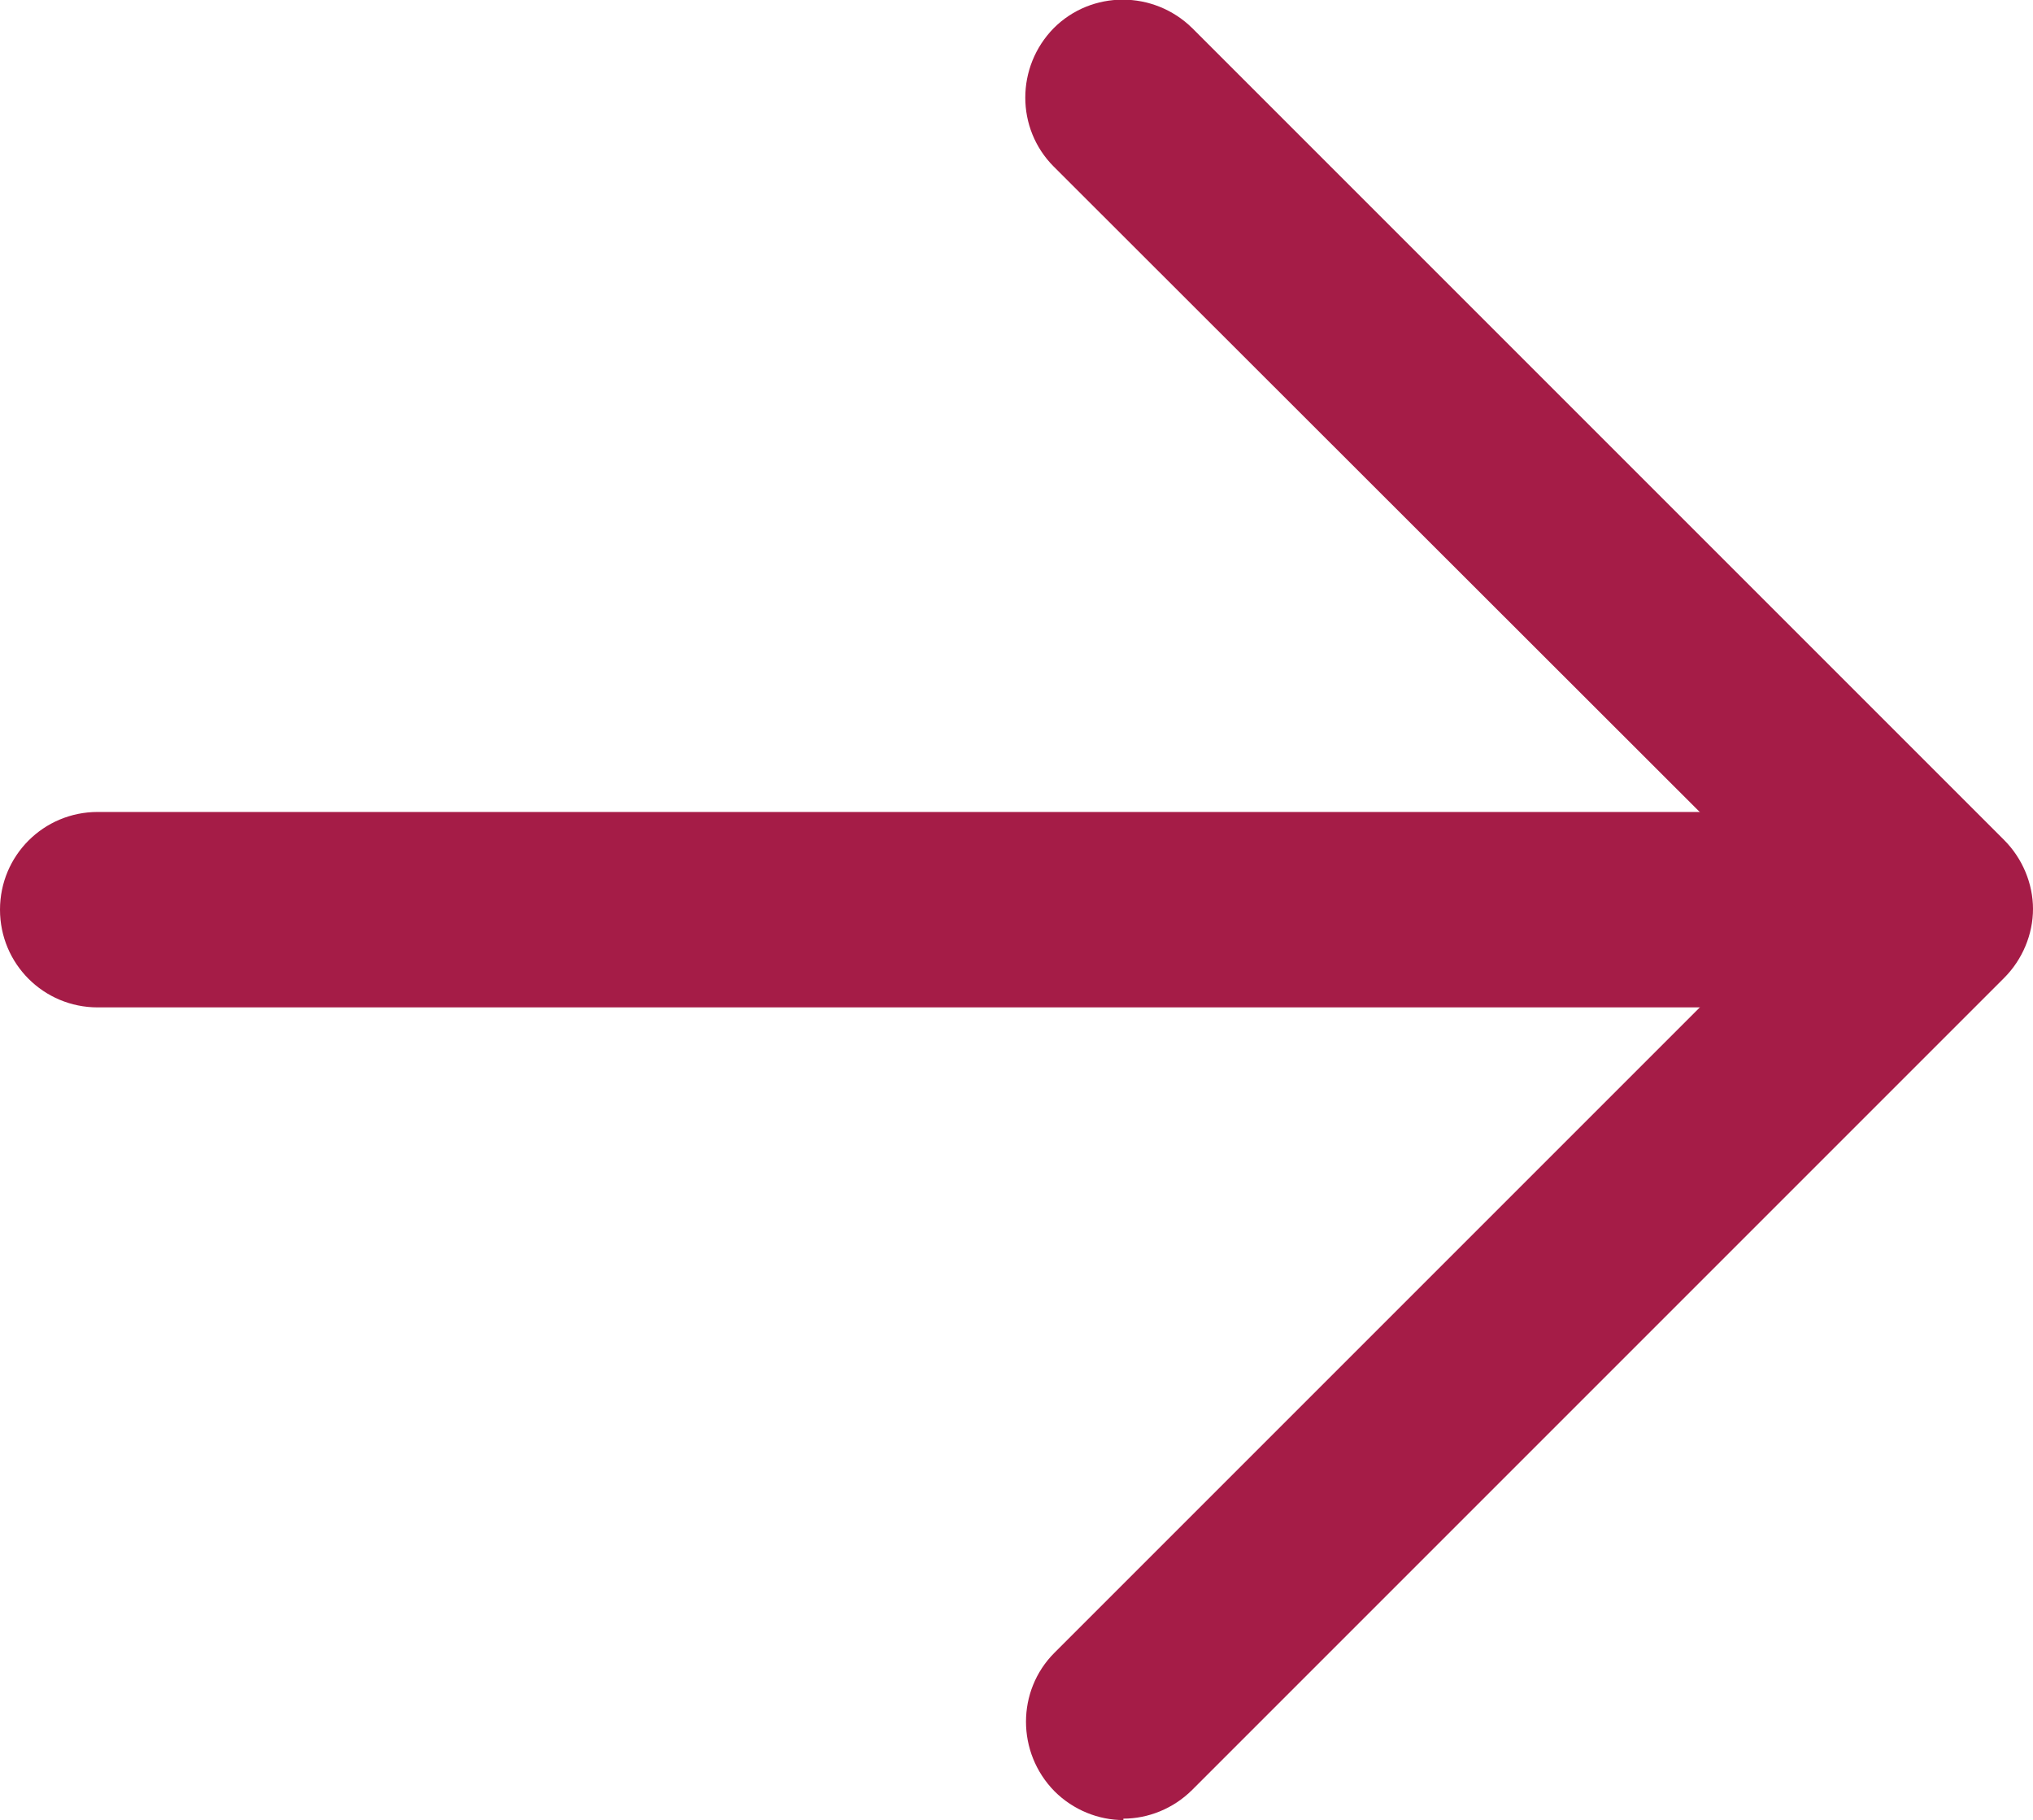
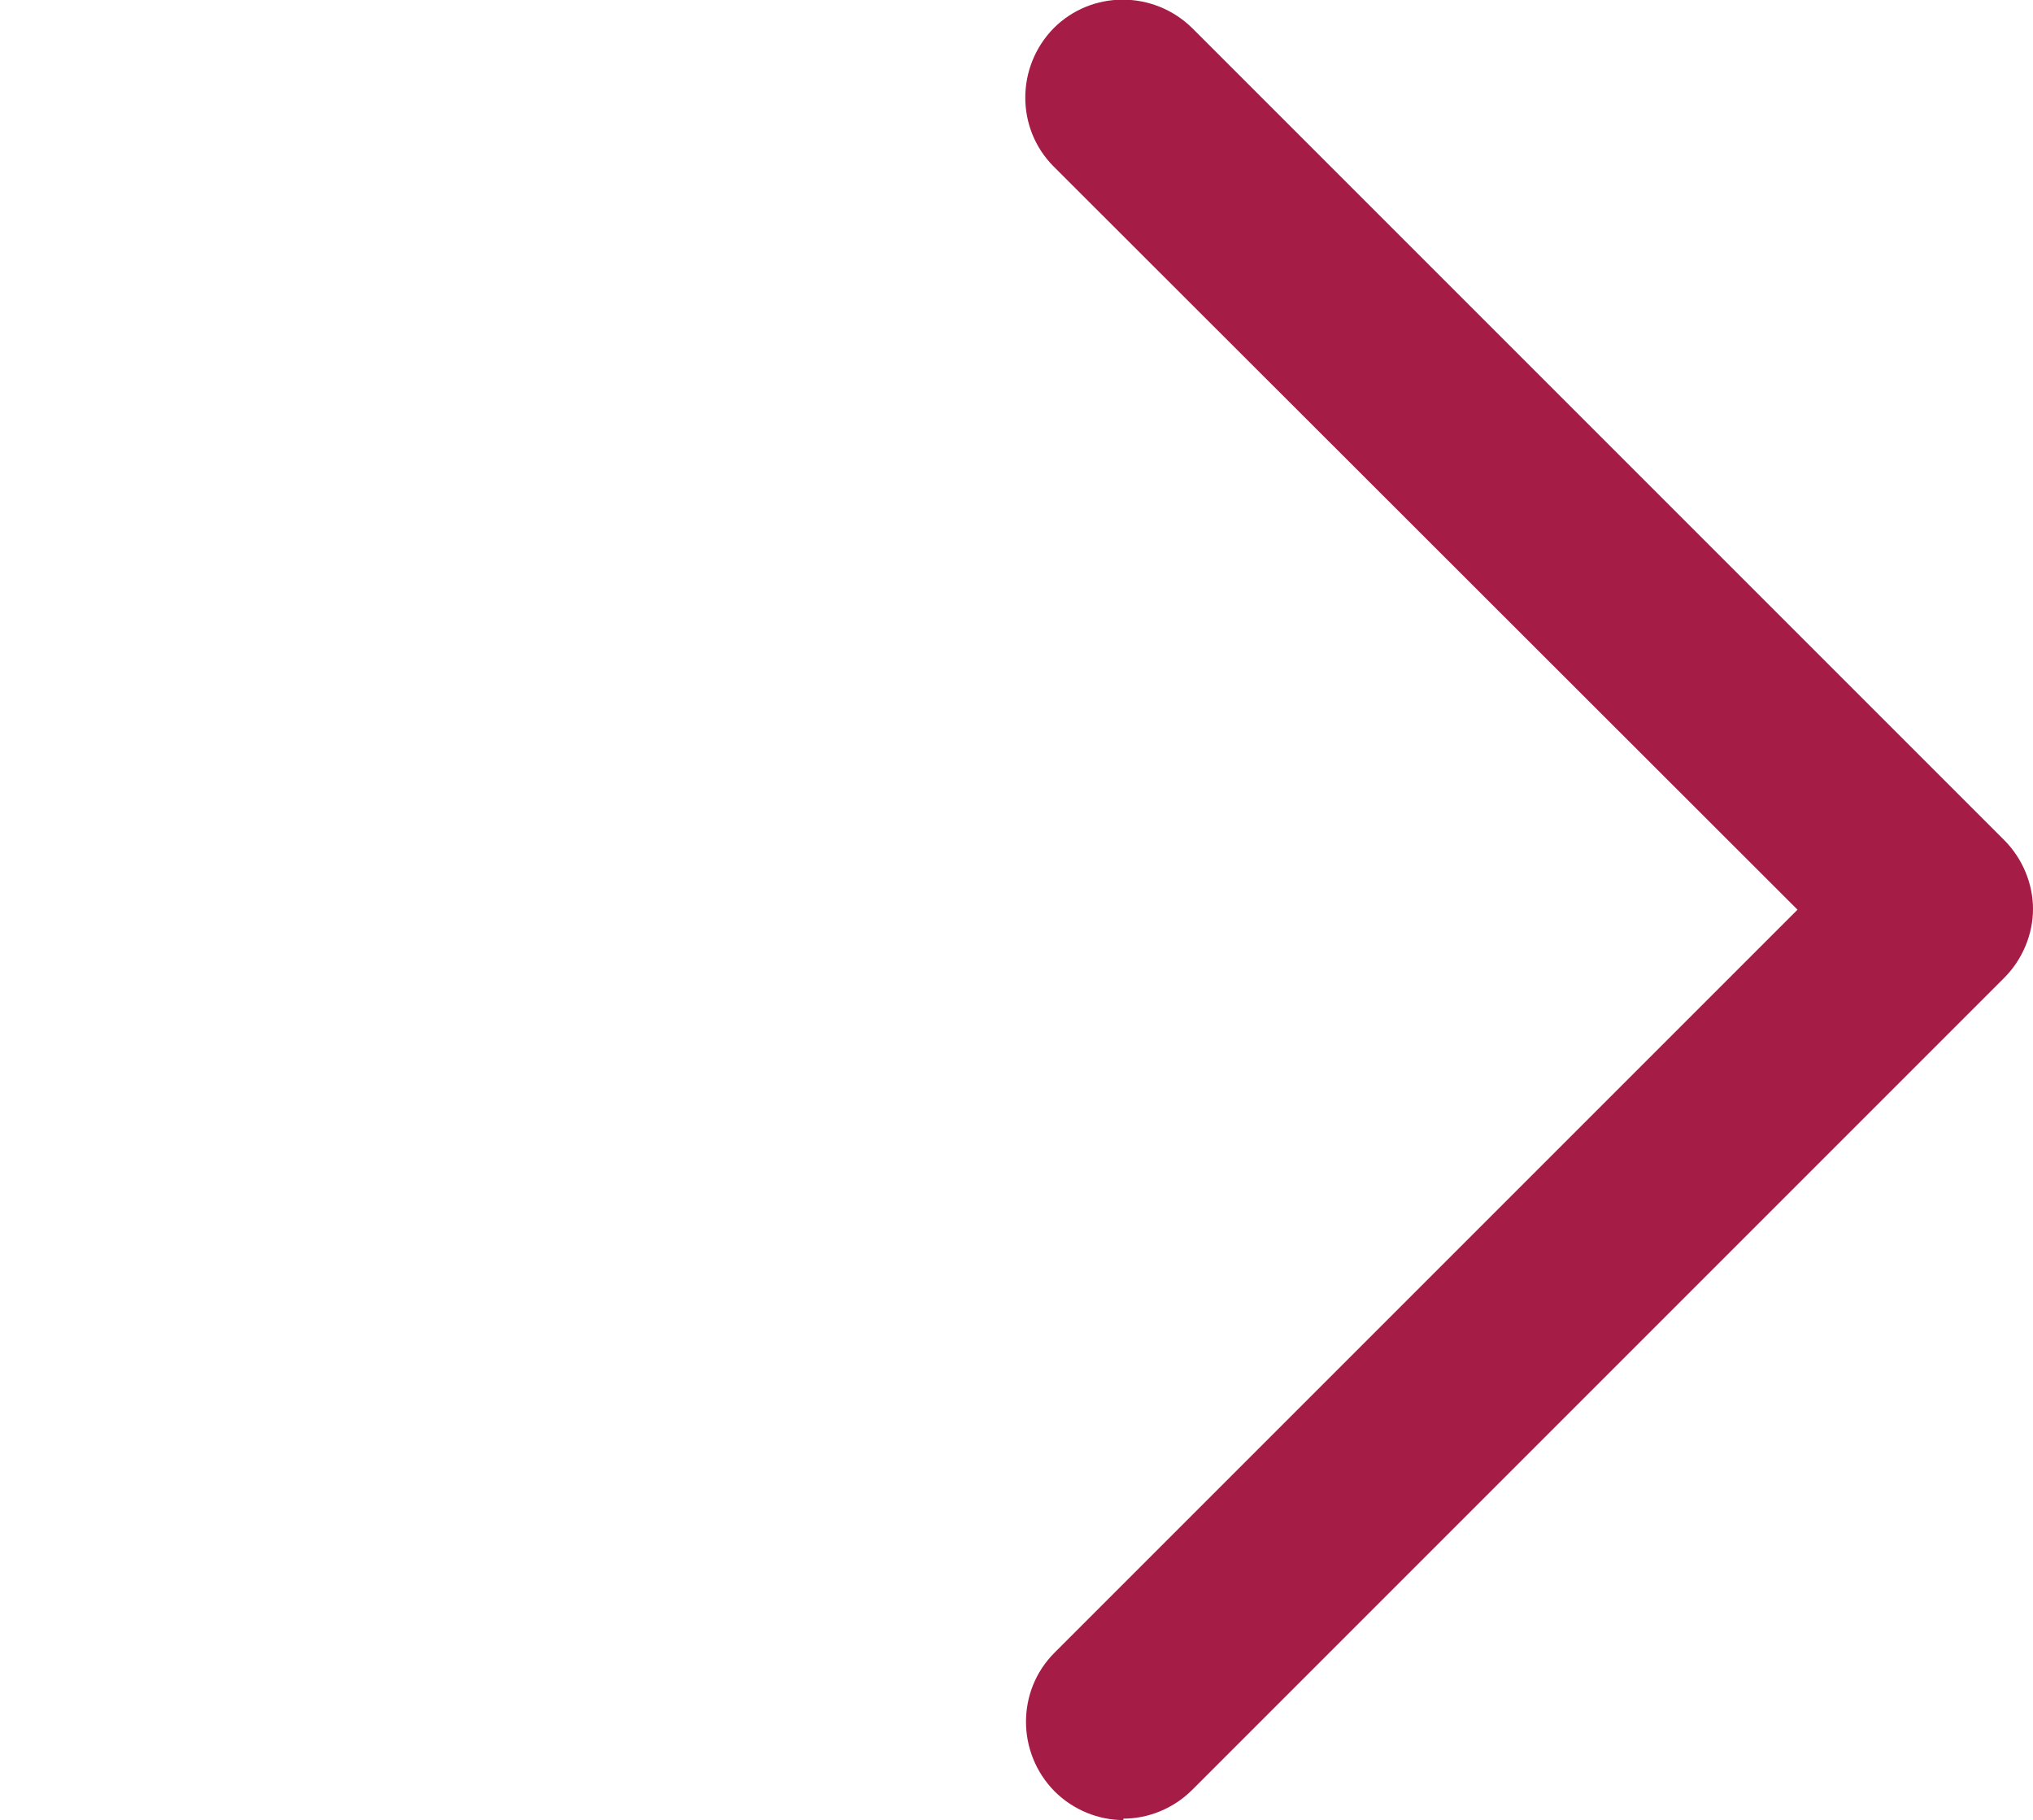
<svg xmlns="http://www.w3.org/2000/svg" id="_レイヤー_2" viewBox="0 0 28.92 25.89">
  <defs>
    <style>.cls-1{fill:#a51c47;}</style>
  </defs>
  <g id="_文字と画像">
-     <path class="cls-1" d="M24.53,14.33H1.39c-.77,0-1.39-.62-1.39-1.39s.62-1.39,1.39-1.39h23.14c.77,0,1.39.62,1.39,1.39s-.62,1.39-1.39,1.39" />
    <path class="cls-1" d="M15.98,25.89c-.35,0-.71-.14-.98-.41-.54-.55-.54-1.43,0-1.97l10.57-10.57L14.99,2.37c-.54-.54-.54-1.42,0-1.97.54-.54,1.42-.54,1.97,0l11.55,11.55c.26.26.41.62.41.98s-.15.72-.41.98l-11.55,11.55c-.27.27-.63.41-.98.41" />
  </g>
</svg>